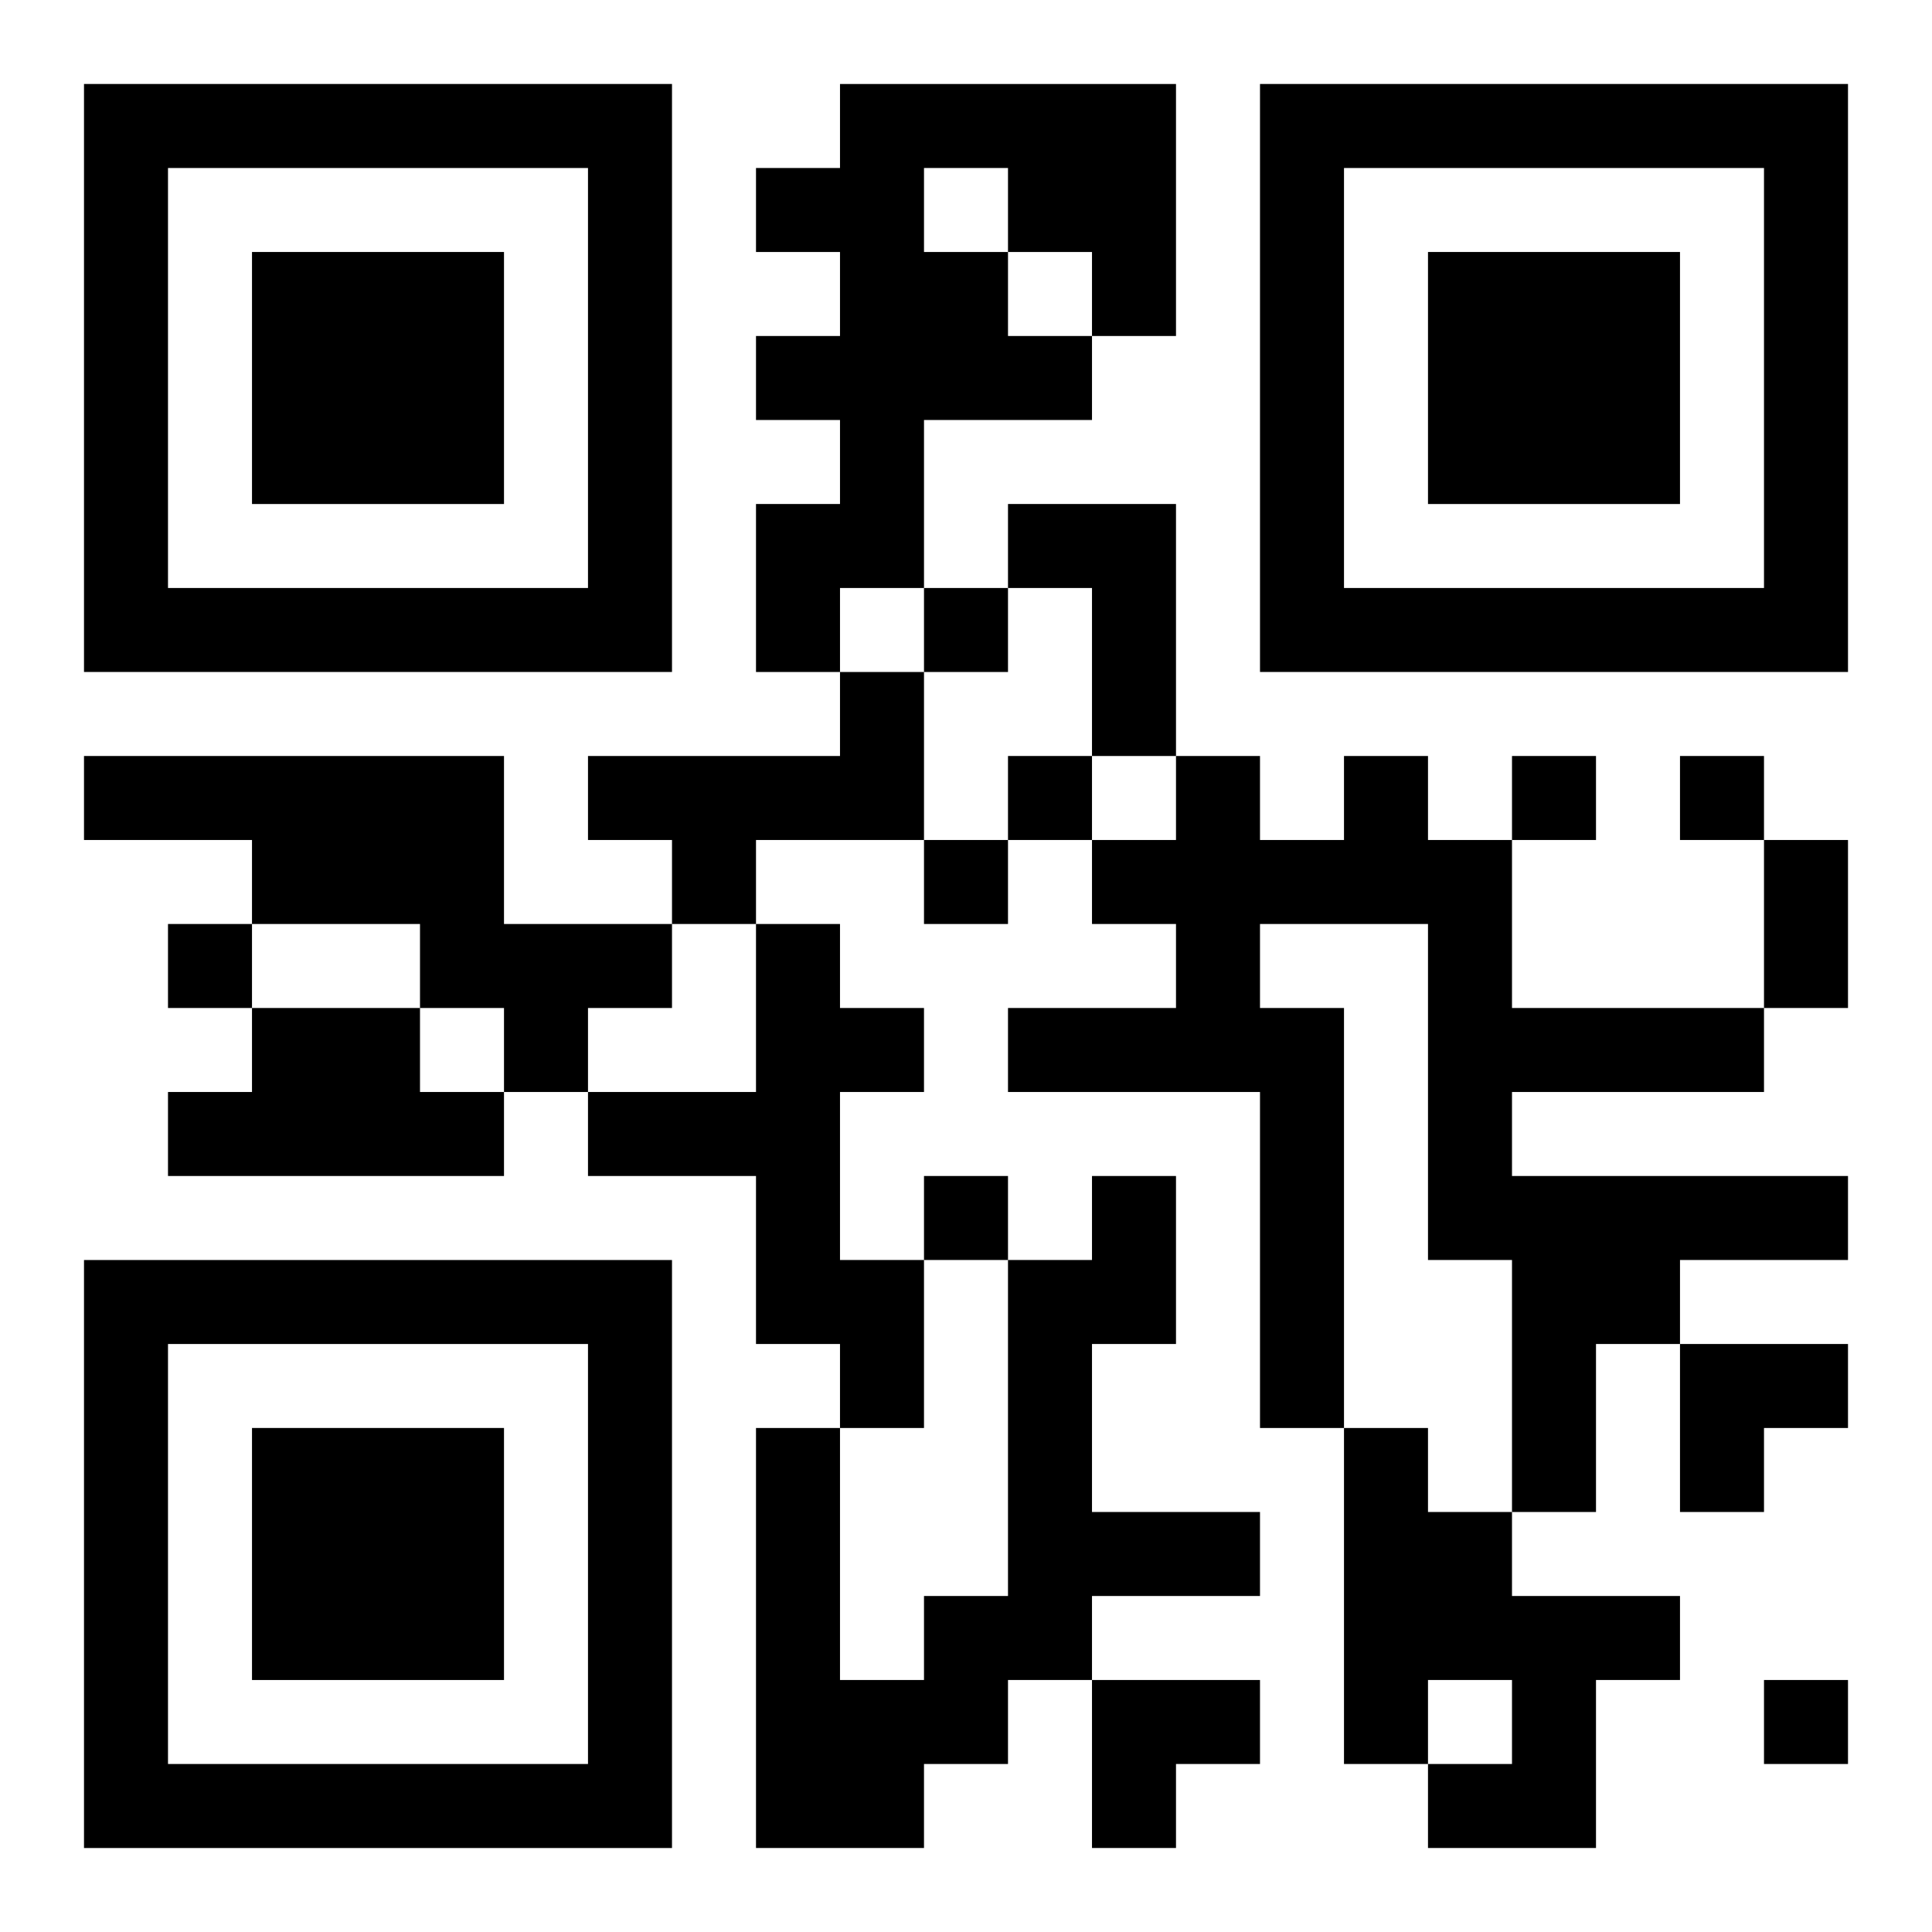
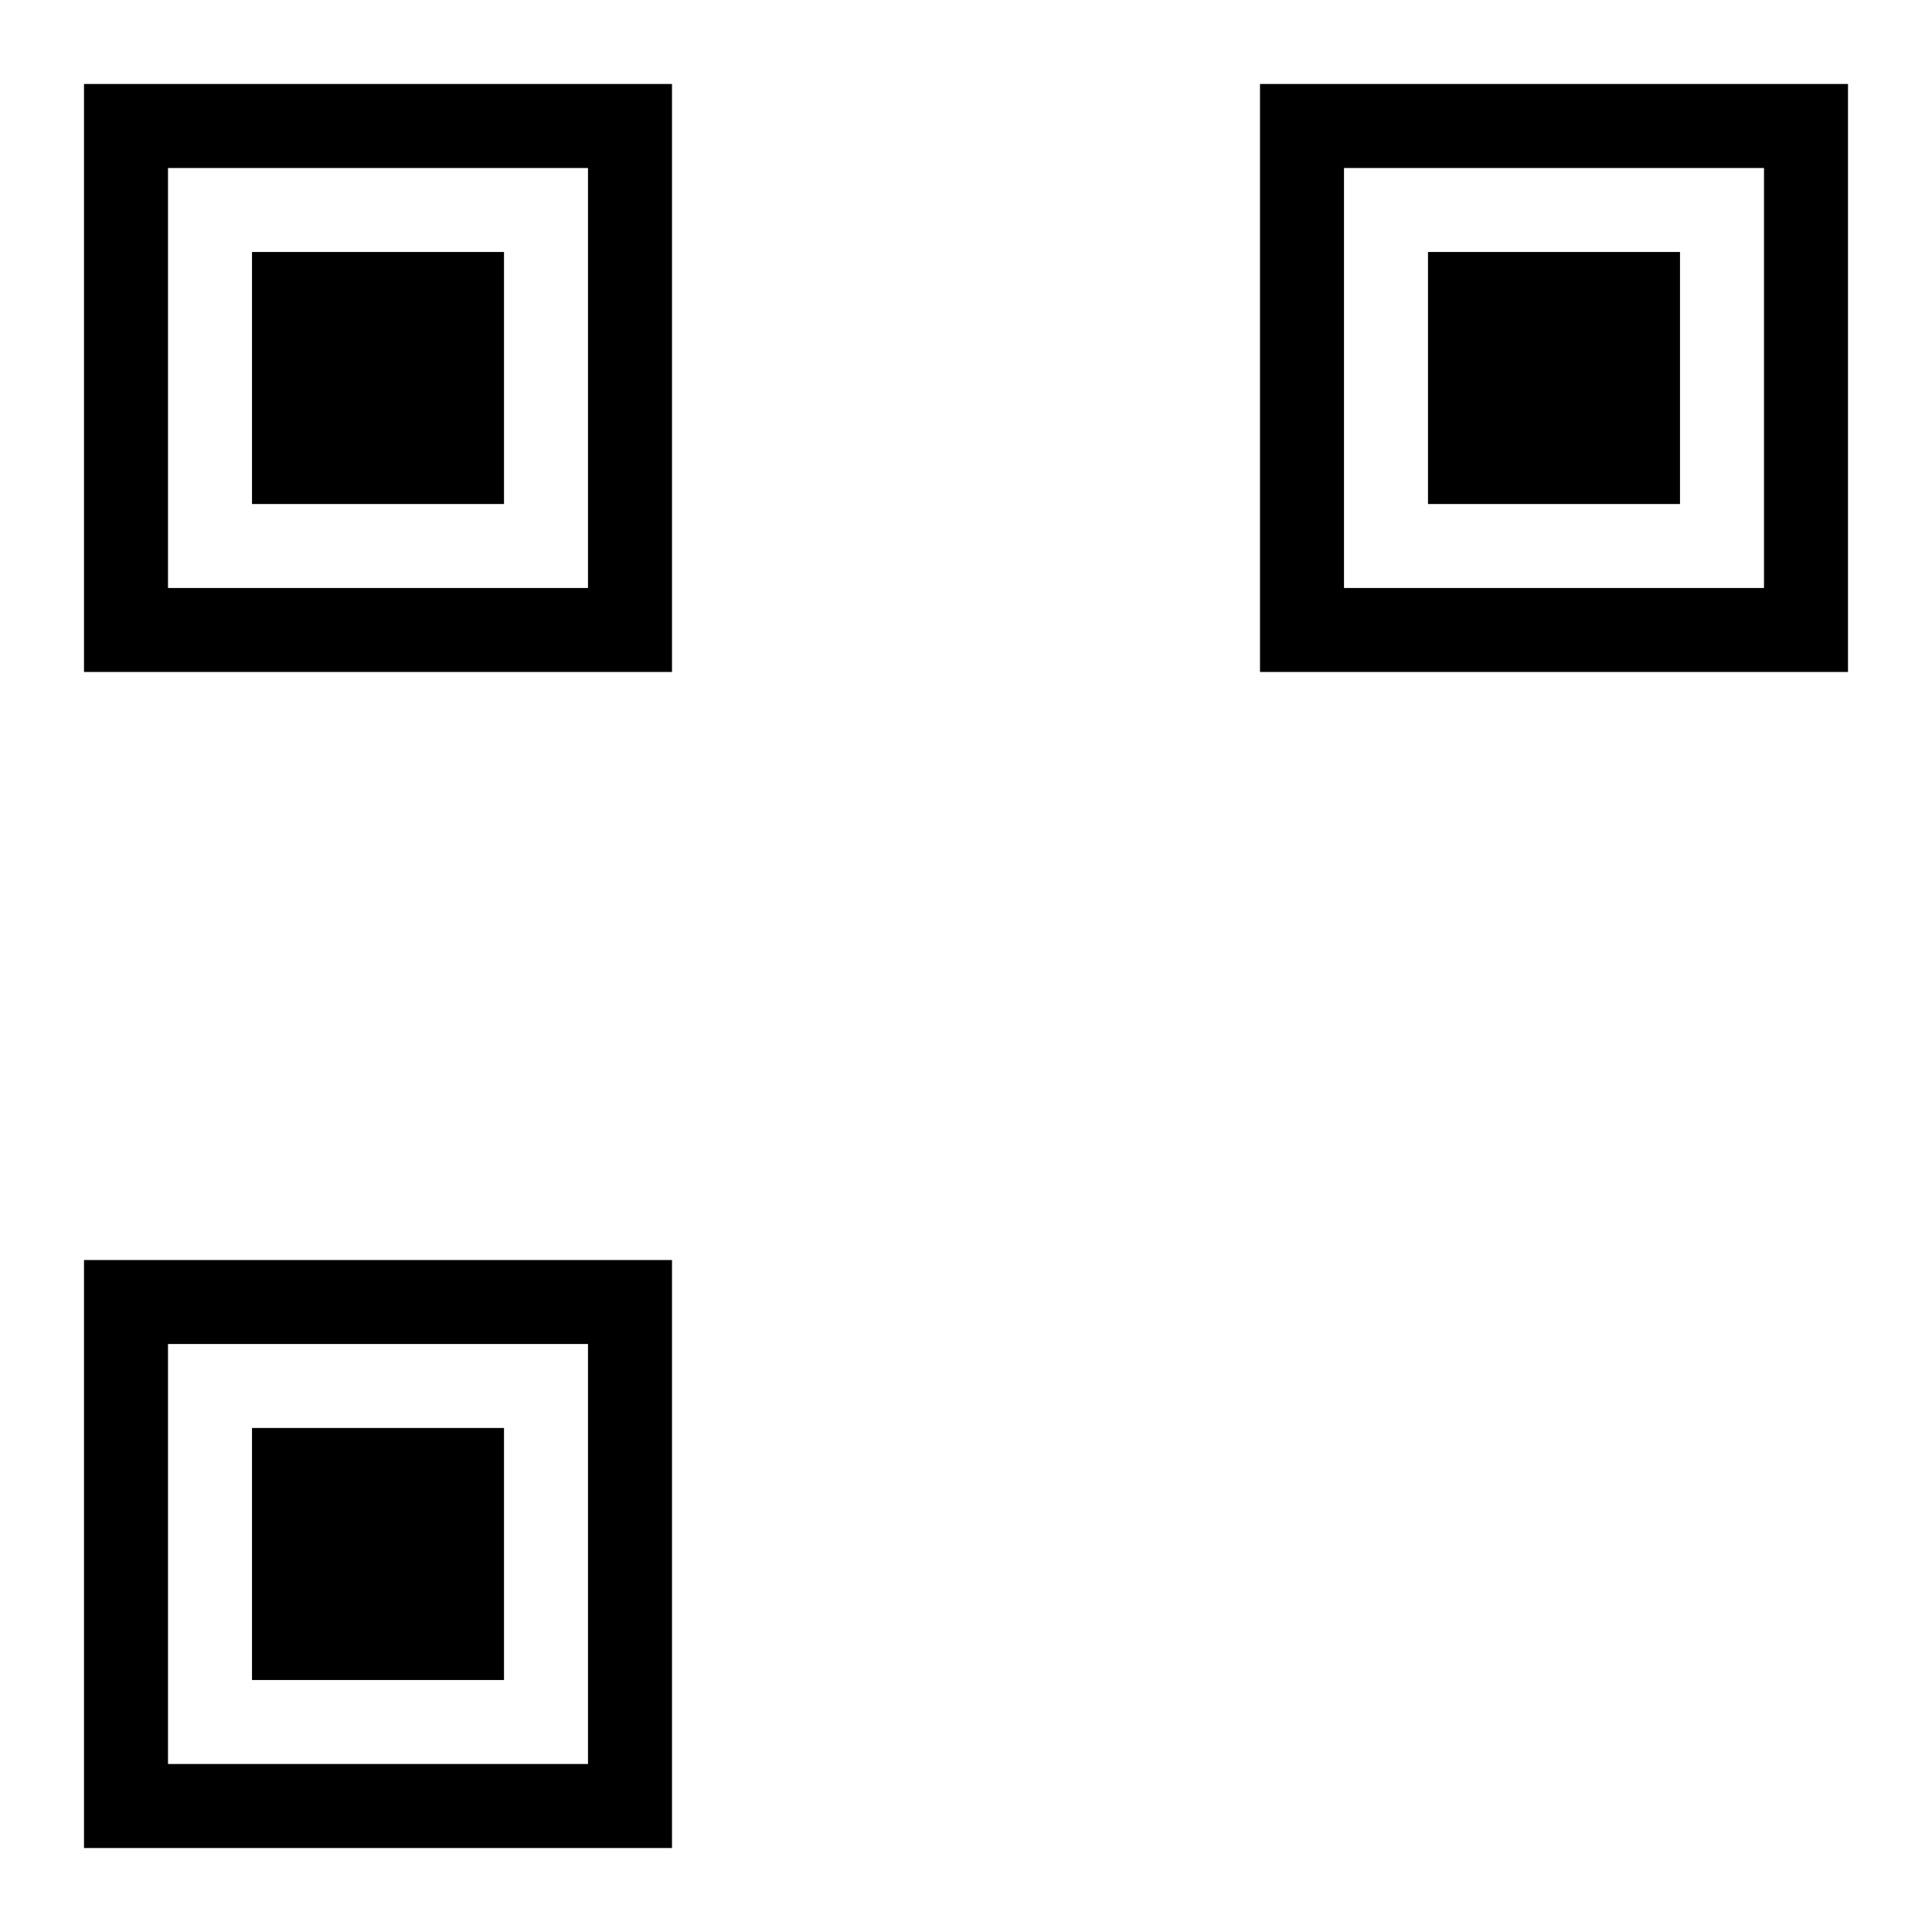
<svg xmlns="http://www.w3.org/2000/svg" xmlns:xlink="http://www.w3.org/1999/xlink" width="250" height="250" baseProfile="full" version="1.1" viewBox="-1 -1 23 23">
  <symbol id="a">
    <path d="m0 7v7h7v-7h-7zm1 1h5v5h-5v-5zm1 1v3h3v-3h-3z" />
  </symbol>
  <use y="-7" xlink:href="#a" />
  <use y="7" xlink:href="#a" />
  <use x="14" y="-7" xlink:href="#a" />
-   <path d="m9 0h4v3h-1v1h-2v2h-1v1h-1v-2h1v-1h-1v-1h1v-1h-1v-1h1v-1m1 1v1h1v1h1v-1h-1v-1h-1m1 4h2v3h-1v-2h-1v-1m-2 2h1v2h-2v1h-1v-1h-1v-1h3v-1m-9 1h5v2h2v1h-1v1h-1v-1h-1v-1h-2v-1h-2v-1m15 0h1v1h1v2h3v1h-3v1h4v1h-2v1h-1v2h-1v-3h-1v-4h-2v1h1v5h-1v-4h-3v-1h2v-1h-1v-1h1v-1h1v1h1v-1m-7 2h1v1h1v1h-1v2h1v2h-1v-1h-1v-2h-2v-1h2v-2m-6 1h2v1h1v1h-4v-1h1v-1m10 2h1v2h-1v2h2v1h-2v1h-1v1h-1v1h-2v-5h1v3h1v-1h1v-4h1v-1m3 3h1v1h1v1h2v1h-1v2h-2v-1h1v-1h-1v1h-1v-4m-5-10v1h1v-1h-1m1 2v1h1v-1h-1m6 0v1h1v-1h-1m2 0v1h1v-1h-1m-9 1v1h1v-1h-1m-9 1v1h1v-1h-1m9 3v1h1v-1h-1m10 6v1h1v-1h-1m0-10h1v2h-1v-2m-1 6h2v1h-1v1h-1zm-7 4h2v1h-1v1h-1z" />
</svg>